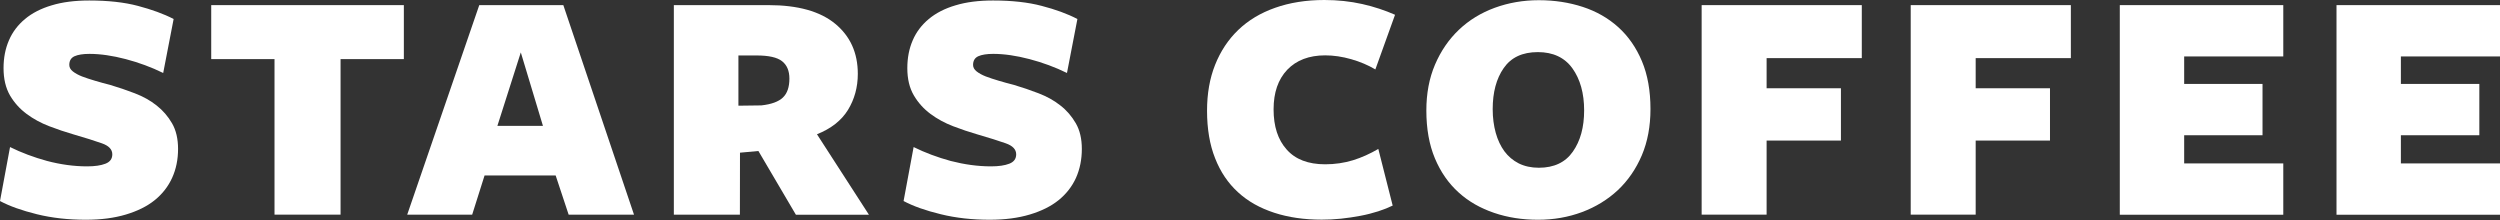
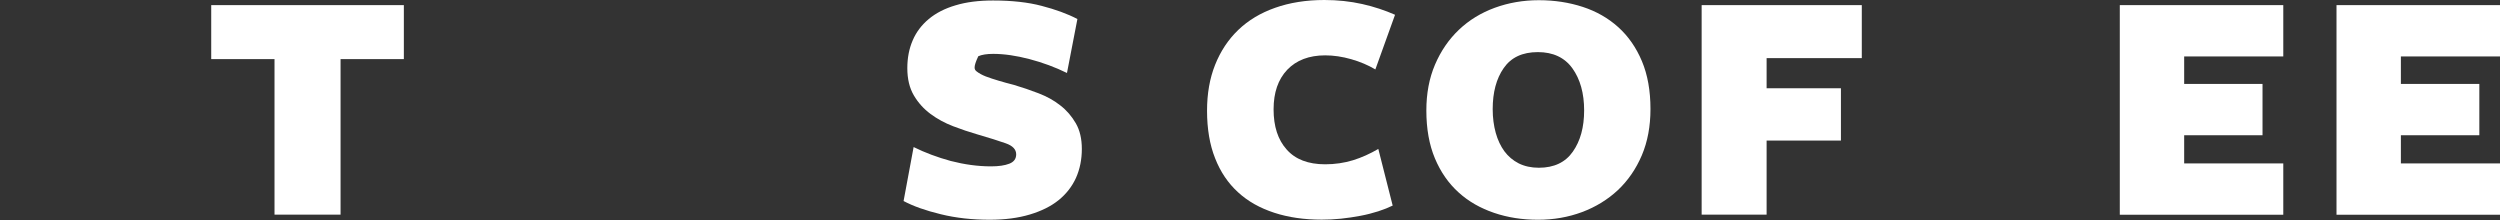
<svg xmlns="http://www.w3.org/2000/svg" width="5796" height="510" viewBox="0 0 5796 510" fill="none">
  <rect x="0" y="0" width="5796" height="510" fill="#333333" stroke="none" />
-   <path d="M202.185 385.703C219.756 385.703 233.905 383.647 244.402 379.537C255.127 375.426 260.376 368.119 260.376 357.842C260.376 346.424 252.389 337.975 236.187 332.266C219.984 326.556 197.849 319.477 169.324 311.256C151.296 306.004 132.812 299.838 113.872 292.53C94.931 285.223 77.588 275.86 61.842 264.213C46.096 252.567 33.089 238.18 23.048 221.053C13.236 203.925 8.215 182.916 8.215 158.024C8.215 134.275 12.323 112.808 20.766 93.398C28.981 74.215 41.532 57.773 57.963 44.071C74.393 30.369 95.159 19.636 120.033 12.329C144.679 4.793 173.888 1.139 206.977 1.139C250.335 1.139 288.216 5.249 319.936 13.699C351.656 22.148 379.268 31.968 402.544 44.071L378.355 169.214C350.971 155.741 321.761 145.008 291.411 137.015C260.832 129.022 232.764 124.912 207.433 124.912C192.372 124.912 180.962 126.739 172.747 130.392C164.76 134.046 160.653 140.669 160.653 150.488C160.653 156.197 163.391 161.221 168.868 165.56C174.344 169.899 181.419 173.781 190.09 177.207C198.99 180.632 209.031 183.829 220.441 187.255C231.851 190.68 243.489 193.877 255.355 196.846C274.524 202.555 293.465 208.949 312.405 216.257C331.346 223.565 348.233 232.699 362.837 244.346C377.442 255.764 389.537 269.694 398.893 285.908C408.249 302.122 412.813 321.989 412.813 345.282C412.813 369.717 408.249 392.097 399.121 412.193C389.993 432.289 376.529 449.644 358.73 464.031C340.93 478.418 318.567 489.38 291.867 497.372C265.168 505.365 234.361 509.476 198.99 509.476C158.599 509.476 120.718 505.365 85.575 496.687C50.432 488.009 22.364 477.961 0 466.086L23.276 340.943C49.519 353.96 78.272 364.693 109.079 373.143C140.343 381.364 171.15 385.703 202.185 385.703Z" fill="white" />
  <path d="M789.552 137.028V497.614H636.43V137.028H489.697V11.885L936.284 11.885V137.028L789.552 137.028Z" fill="white" />
-   <path d="M1469.86 497.614L1318.34 497.614L1288.21 406.725H1123.45L1094.7 497.614H944.09L1111.13 11.885L1306.01 11.885L1469.86 497.614ZM1207.43 121.499L1153.12 291.858H1258.78L1207.43 121.499Z" fill="white" />
-   <path d="M1715.37 497.613H1562.24V11.885L1782 11.885C1849.78 11.885 1901.35 26.272 1936.26 55.045C1971.18 83.819 1988.75 122.413 1988.75 171.282C1988.75 202.34 1980.99 230.2 1965.93 254.863C1950.64 279.527 1926.68 298.252 1894.05 311.269L2014.54 497.842H1845.21L1758.27 350.091L1715.59 353.973L1715.37 497.613ZM1765.11 244.359C1788.39 241.847 1805.05 235.681 1815.09 226.09C1825.13 216.498 1830.15 201.883 1830.15 182.244C1830.15 164.203 1824.45 150.73 1813.04 141.823C1801.63 132.917 1782 128.578 1753.93 128.578H1711.94V245.044L1765.11 244.359Z" fill="white" />
-   <path d="M2297.73 385.696C2315.3 385.696 2329.45 383.64 2339.95 379.53C2350.67 375.419 2355.92 368.112 2355.92 357.835C2355.92 346.417 2347.93 337.968 2331.73 332.259C2315.53 326.549 2293.39 319.47 2264.87 311.249C2246.84 305.997 2228.36 299.831 2209.42 292.523C2190.48 285.216 2173.13 275.853 2157.39 264.206C2141.64 252.56 2128.63 238.173 2118.59 221.046C2108.55 203.918 2103.53 182.909 2103.53 158.017C2103.53 134.268 2107.64 112.801 2116.08 93.391C2124.3 74.208 2136.85 57.766 2153.28 44.064C2169.71 30.362 2190.47 19.629 2215.35 12.322C2240.22 4.786 2269.2 1.132 2302.29 1.132C2345.65 1.132 2383.53 5.242 2415.25 13.692C2446.97 21.913 2474.58 31.961 2497.86 44.064L2473.67 169.207C2446.29 155.734 2417.08 145.001 2386.73 137.008C2356.15 129.015 2328.08 124.905 2302.75 124.905C2287.69 124.905 2276.28 126.732 2268.06 130.385C2260.08 134.039 2255.97 140.662 2255.97 150.481C2255.97 156.19 2258.71 161.214 2264.18 165.553C2269.66 169.892 2276.73 173.774 2285.41 177.2C2294.31 180.625 2304.35 183.822 2315.76 187.248C2327.17 190.673 2338.8 193.87 2350.67 196.839C2369.84 202.548 2388.78 208.942 2407.72 216.25C2426.66 223.558 2443.55 232.692 2458.15 244.339C2472.99 255.757 2484.85 269.687 2494.21 285.901C2503.56 302.115 2508.13 321.982 2508.13 345.275C2508.13 369.71 2503.56 392.09 2494.66 412.186C2485.54 432.282 2472.07 449.637 2454.27 464.024C2436.47 478.411 2414.11 489.373 2387.41 497.365C2360.71 505.358 2329.9 509.468 2294.53 509.468C2254.14 509.468 2216.26 505.358 2181.12 496.68C2145.98 488.231 2117.22 477.954 2094.86 466.079L2118.14 340.936C2144.38 353.953 2173.13 364.686 2203.94 373.136C2235.89 381.357 2266.69 385.696 2297.73 385.696Z" fill="white" />
+   <path d="M2297.73 385.696C2315.3 385.696 2329.45 383.64 2339.95 379.53C2350.67 375.419 2355.92 368.112 2355.92 357.835C2355.92 346.417 2347.93 337.968 2331.73 332.259C2315.53 326.549 2293.39 319.47 2264.87 311.249C2246.84 305.997 2228.36 299.831 2209.42 292.523C2190.48 285.216 2173.13 275.853 2157.39 264.206C2141.64 252.56 2128.63 238.173 2118.59 221.046C2108.55 203.918 2103.53 182.909 2103.53 158.017C2103.53 134.268 2107.64 112.801 2116.08 93.391C2124.3 74.208 2136.85 57.766 2153.28 44.064C2169.71 30.362 2190.47 19.629 2215.35 12.322C2240.22 4.786 2269.2 1.132 2302.29 1.132C2345.65 1.132 2383.53 5.242 2415.25 13.692C2446.97 21.913 2474.58 31.961 2497.86 44.064L2473.67 169.207C2446.29 155.734 2417.08 145.001 2386.73 137.008C2356.15 129.015 2328.08 124.905 2302.75 124.905C2287.69 124.905 2276.28 126.732 2268.06 130.385C2255.97 156.19 2258.71 161.214 2264.18 165.553C2269.66 169.892 2276.73 173.774 2285.41 177.2C2294.31 180.625 2304.35 183.822 2315.76 187.248C2327.17 190.673 2338.8 193.87 2350.67 196.839C2369.84 202.548 2388.78 208.942 2407.72 216.25C2426.66 223.558 2443.55 232.692 2458.15 244.339C2472.99 255.757 2484.85 269.687 2494.21 285.901C2503.56 302.115 2508.13 321.982 2508.13 345.275C2508.13 369.71 2503.56 392.09 2494.66 412.186C2485.54 432.282 2472.07 449.637 2454.27 464.024C2436.47 478.411 2414.11 489.373 2387.41 497.365C2360.71 505.358 2329.9 509.468 2294.53 509.468C2254.14 509.468 2216.26 505.358 2181.12 496.68C2145.98 488.231 2117.22 477.954 2094.86 466.079L2118.14 340.936C2144.38 353.953 2173.13 364.686 2203.94 373.136C2235.89 381.357 2266.69 385.696 2297.73 385.696Z" fill="white" />
  <path d="M3188.63 160.996C3172.2 151.176 3153.49 143.184 3132.72 137.246C3111.95 131.309 3091.87 128.34 3072.25 128.34C3035.05 128.34 3005.61 139.53 2984.39 161.681C2963.17 184.061 2952.67 214.661 2952.67 253.483C2952.67 292.99 2962.71 324.047 2983.02 346.655C3003.1 369.492 3033 380.91 3072.25 380.91C3094.84 380.91 3116.52 377.713 3136.6 371.547C3156.68 365.381 3176.31 356.475 3195.48 345.285L3228.79 476.594C3219.44 481.161 3208.25 485.729 3195.48 489.839C3182.47 493.95 3168.78 497.604 3153.94 500.344C3139.34 503.084 3124.28 505.368 3108.99 506.966C3093.7 508.565 3078.87 509.25 3064.26 509.25C3023.87 509.25 2987.13 503.998 2954.27 493.265C2921.41 482.532 2893.34 467.003 2870.29 445.765C2847.24 424.756 2829.44 398.494 2817.12 366.98C2804.57 335.466 2798.41 298.471 2798.41 256.68C2798.41 217.173 2804.57 181.777 2817.12 150.263C2829.67 118.749 2847.47 91.802 2870.75 69.422C2894.02 47.043 2922.55 29.916 2956.32 18.041C2989.87 6.166 3027.98 0 3070.42 0C3101.46 0 3130.67 3.197 3158.28 9.363C3185.66 15.529 3210.99 23.978 3234.27 34.255L3188.63 160.996Z" fill="white" />
  <path d="M3826.46 252.802C3826.46 292.537 3819.85 328.39 3806.38 360.132C3792.92 391.646 3774.43 418.593 3750.93 440.745C3727.43 462.667 3699.59 479.795 3667.87 491.67C3635.92 503.544 3601.92 509.482 3565.63 509.482C3529.35 509.482 3495.35 504.23 3463.85 493.496C3432.36 482.763 3404.75 467.235 3381.47 445.997C3358.2 424.987 3339.94 398.726 3326.71 367.212C3313.47 335.697 3306.85 298.474 3306.85 256.227C3306.85 216.72 3313.47 181.324 3326.94 149.81C3340.4 118.296 3358.88 91.349 3382.39 68.969C3405.89 46.59 3433.73 29.691 3465.45 18.044C3497.4 6.398 3531.4 0.46 3567.69 0.46C3603.97 0.46 3637.97 5.713 3669.46 15.989C3700.95 26.265 3728.57 42.022 3751.84 63.032C3775.12 84.041 3793.38 110.303 3806.61 141.817C3819.85 173.331 3826.46 210.326 3826.46 252.802ZM3672.66 255.999C3672.66 216.263 3663.53 183.608 3645.5 158.488C3627.47 133.368 3600.55 120.808 3565.4 120.808C3529.58 120.808 3503.33 133.139 3486.22 157.802C3469.1 182.237 3460.66 214.208 3460.66 253.03C3460.66 273.126 3463.17 291.623 3467.73 308.066C3472.3 324.508 3479.14 338.895 3487.82 350.769C3496.72 362.644 3507.67 372.007 3521.13 378.858C3534.6 385.481 3550.11 388.906 3567.69 388.906C3602.83 388.906 3629.3 376.346 3646.41 351.683C3663.99 326.791 3672.66 294.82 3672.66 255.999Z" fill="white" />
  <path d="M3945.09 11.885L4316.37 11.885V134.744L4095.7 134.744V204.623L4267.99 204.623V325.884H4095.7V497.614H3945.09V11.885Z" fill="white" />
-   <path d="M4429.79 11.885L4801.07 11.885V134.744L4580.4 134.744V204.623L4752.69 204.623V325.884H4580.4V497.614H4429.79V11.885Z" fill="white" />
  <path d="M4914.54 497.613V11.885L5293.57 11.885V130.862L5063.78 130.862V194.575L5245.42 194.575V313.553H5063.78V378.865H5293.57V497.842H4914.54V497.613Z" fill="white" />
  <path d="M5416.96 497.613V11.885L5796 11.885V130.862L5566.2 130.862V194.575L5748.08 194.575V313.553H5566.2V378.865H5796V497.842H5416.96V497.613Z" fill="white" />
</svg>